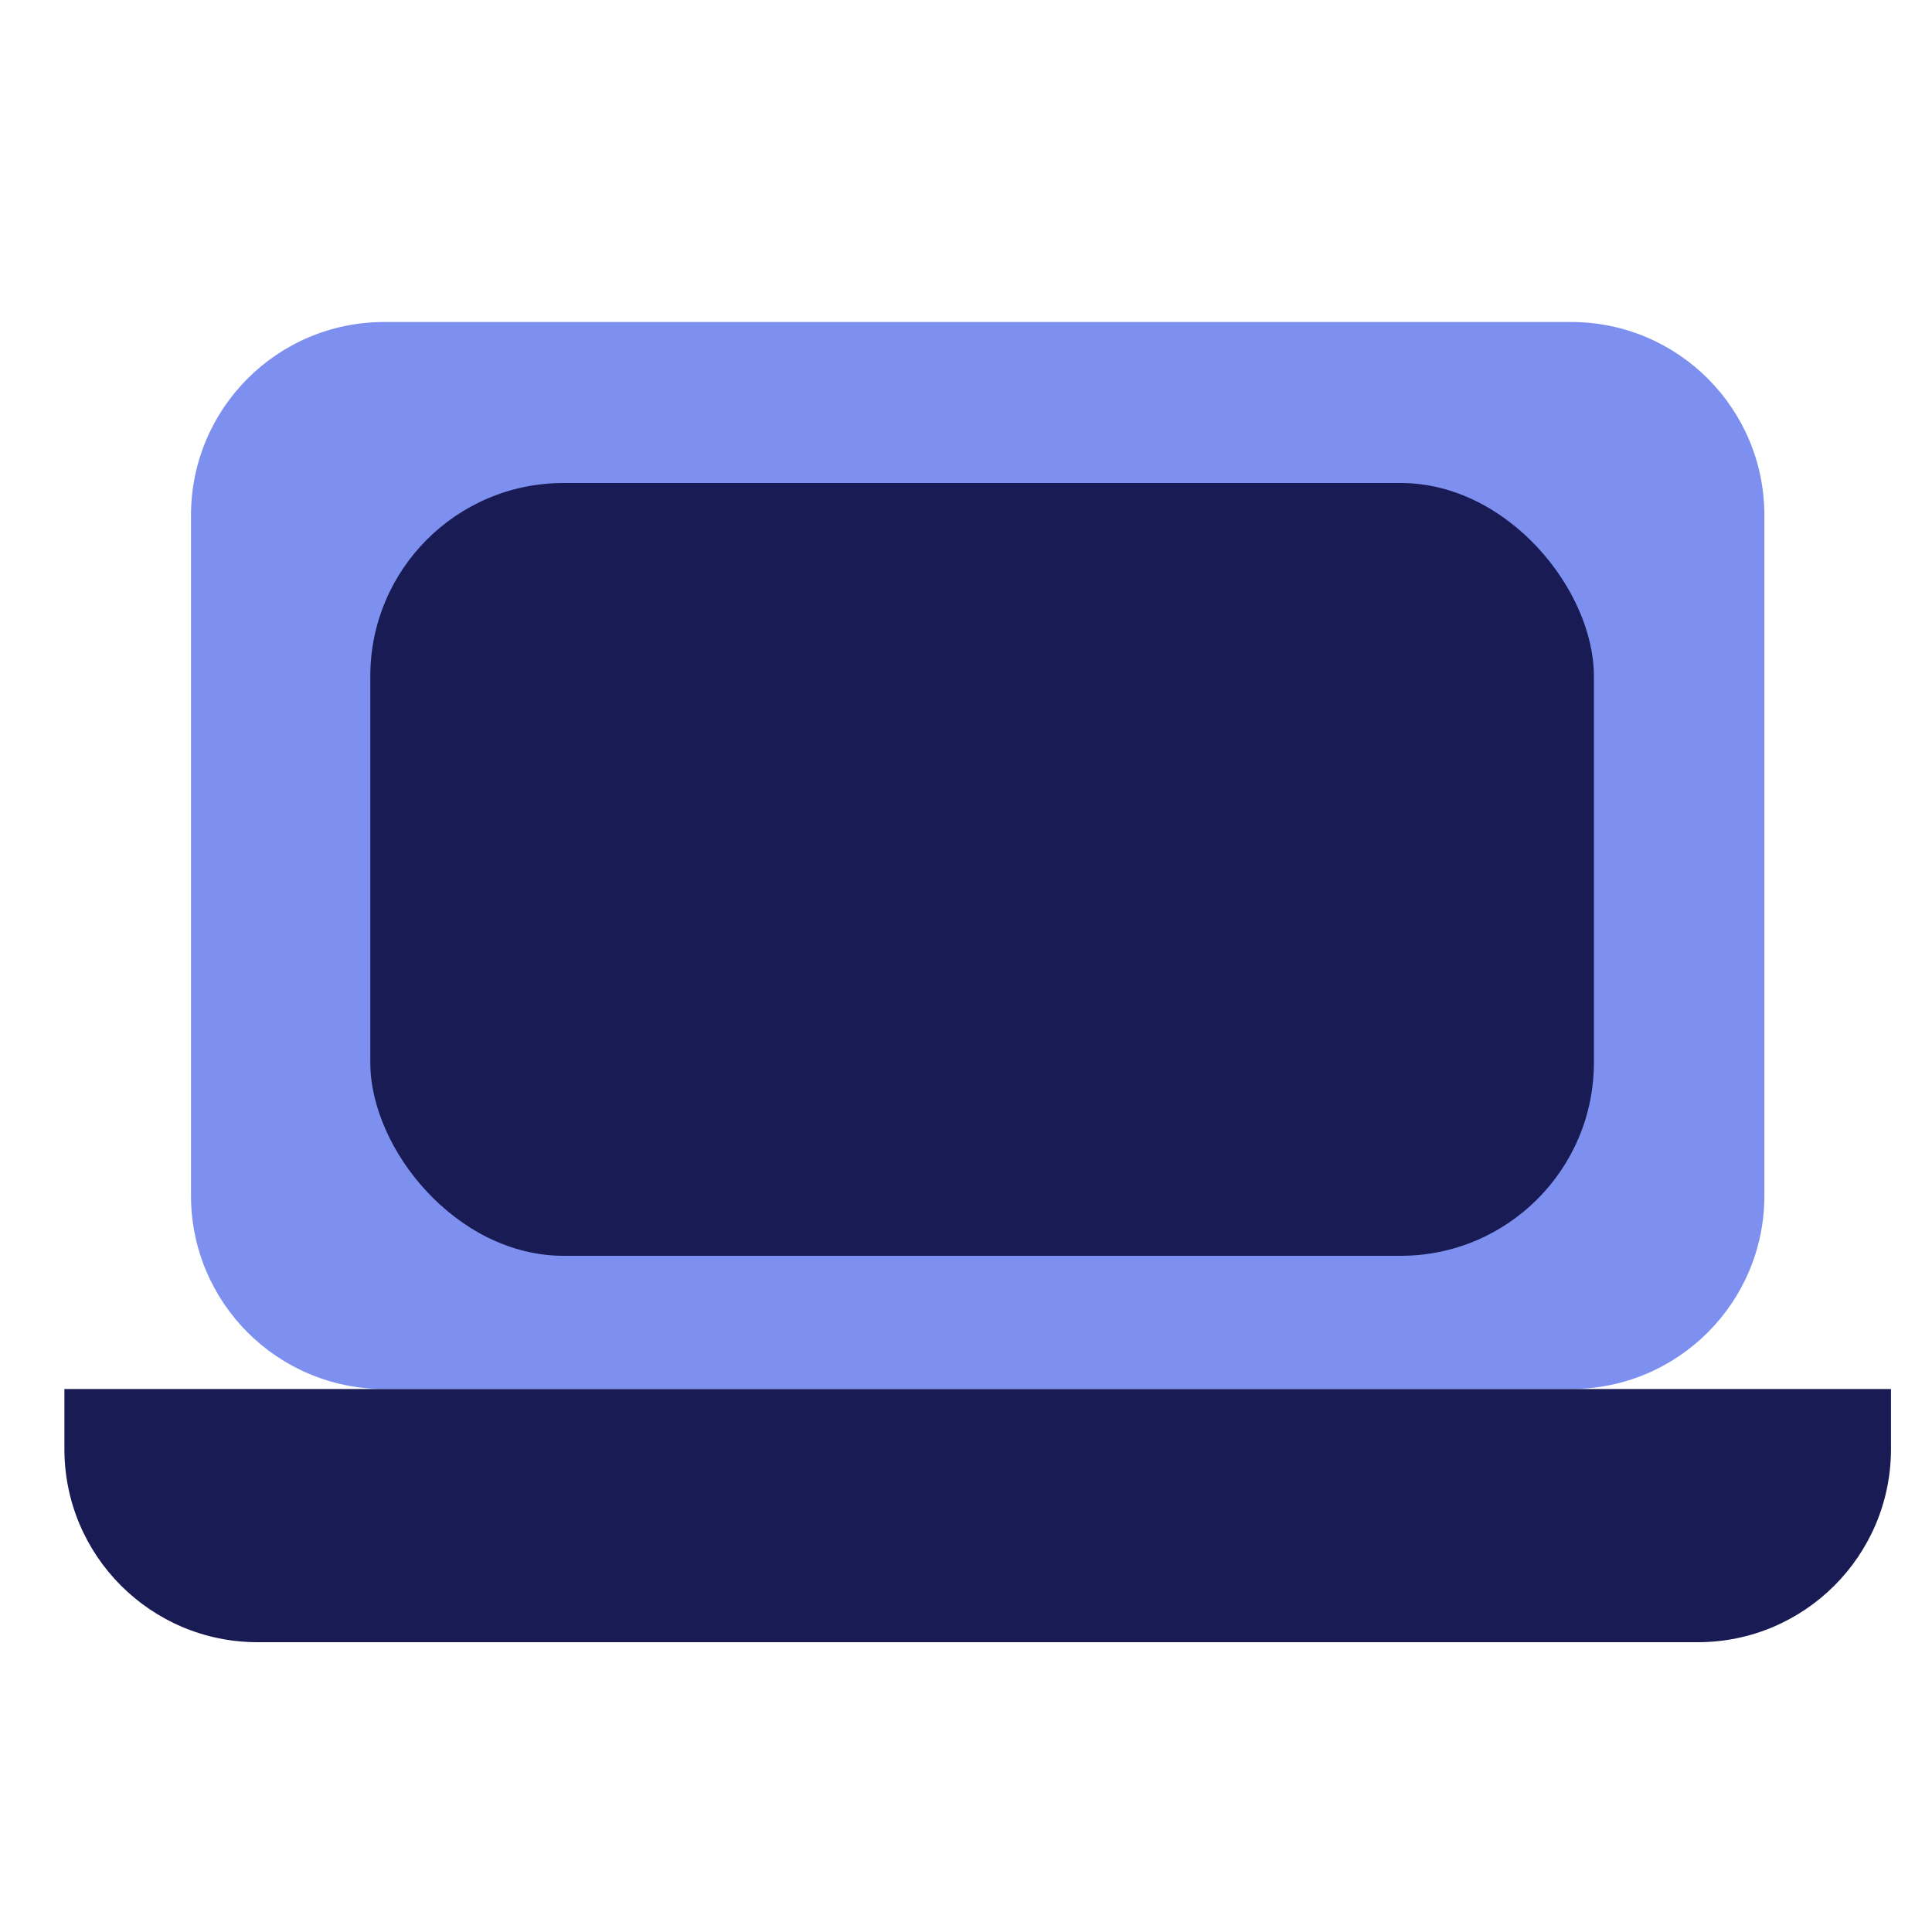
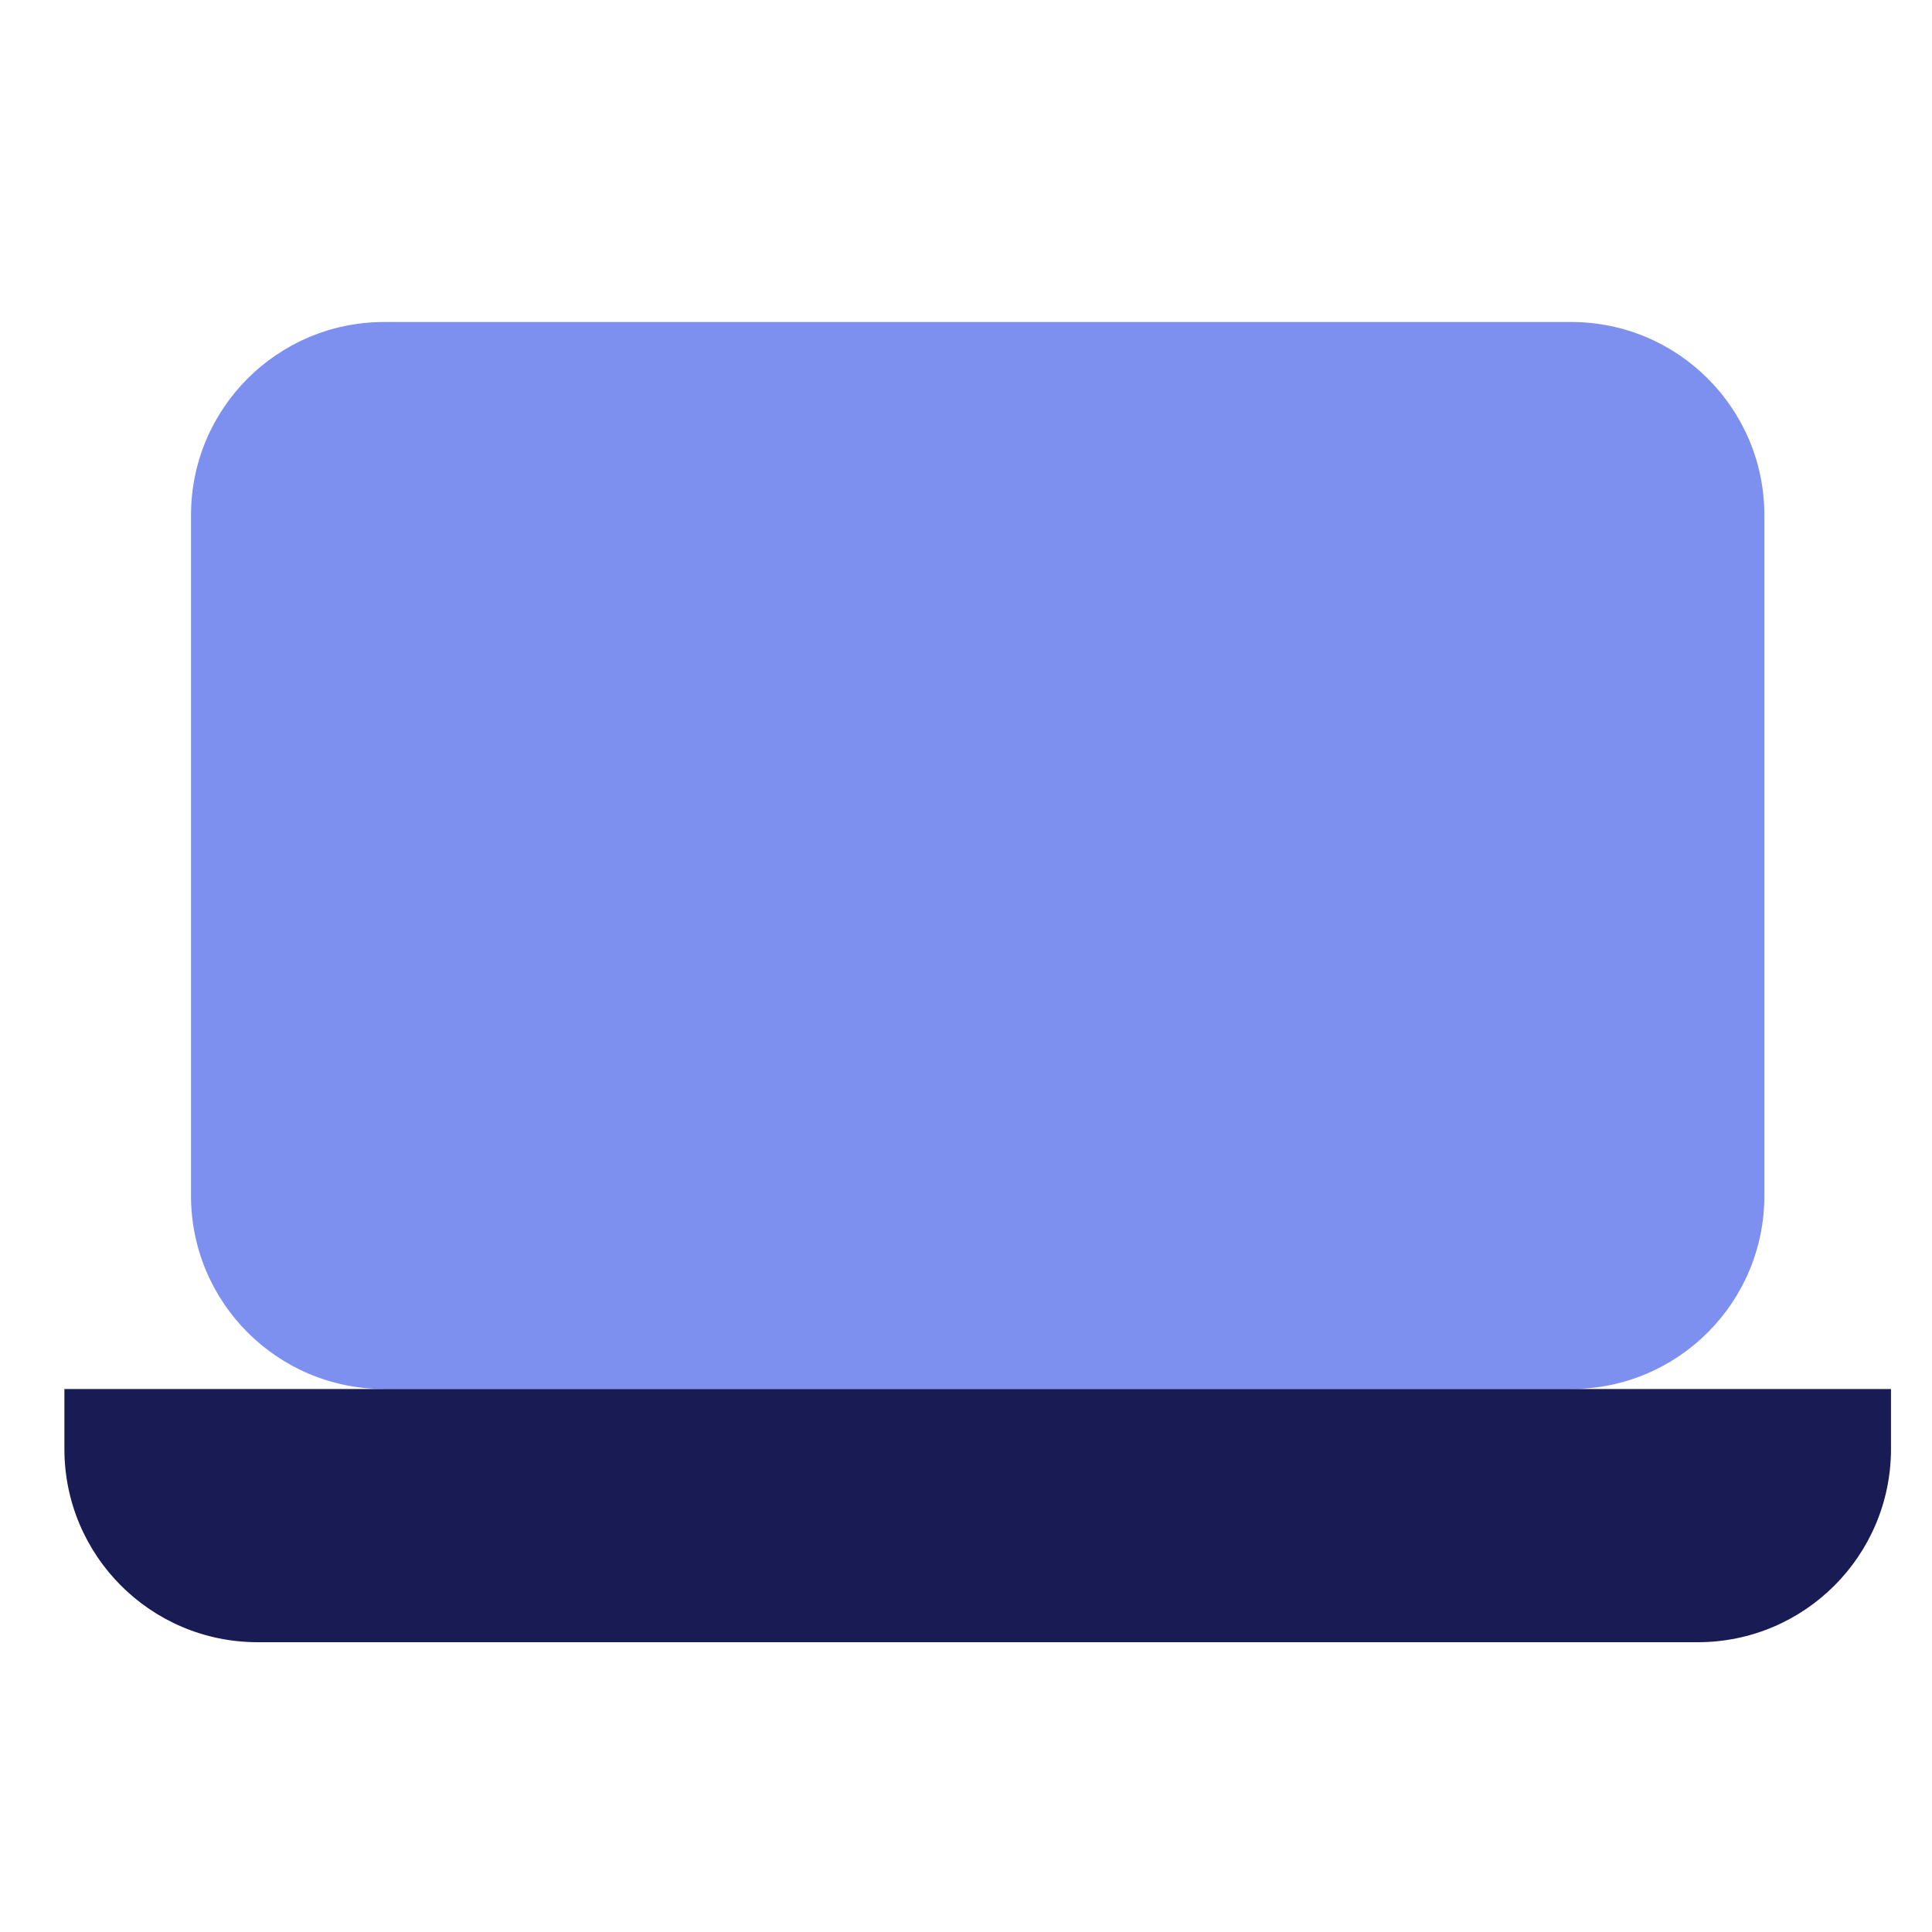
<svg xmlns="http://www.w3.org/2000/svg" width="60" height="60" viewBox="0 0 60 60" fill="none">
  <path d="M48.794 10C52.108 10 54.794 12.686 54.794 16V37.137C54.794 40.45 52.108 43.137 48.794 43.137H11.932C8.618 43.137 5.932 40.45 5.932 37.137V16C5.932 12.686 8.618 10 11.932 10H48.794Z" fill="#7D90F0" />
  <path d="M2 43.137H58.726V45C58.726 48.313 56.039 51 52.726 51H8C4.686 51 2 48.313 2 45V43.137Z" fill="#181B54" />
-   <rect x="11.5" y="15" width="38" height="24" rx="6" fill="#181B54" />
</svg>